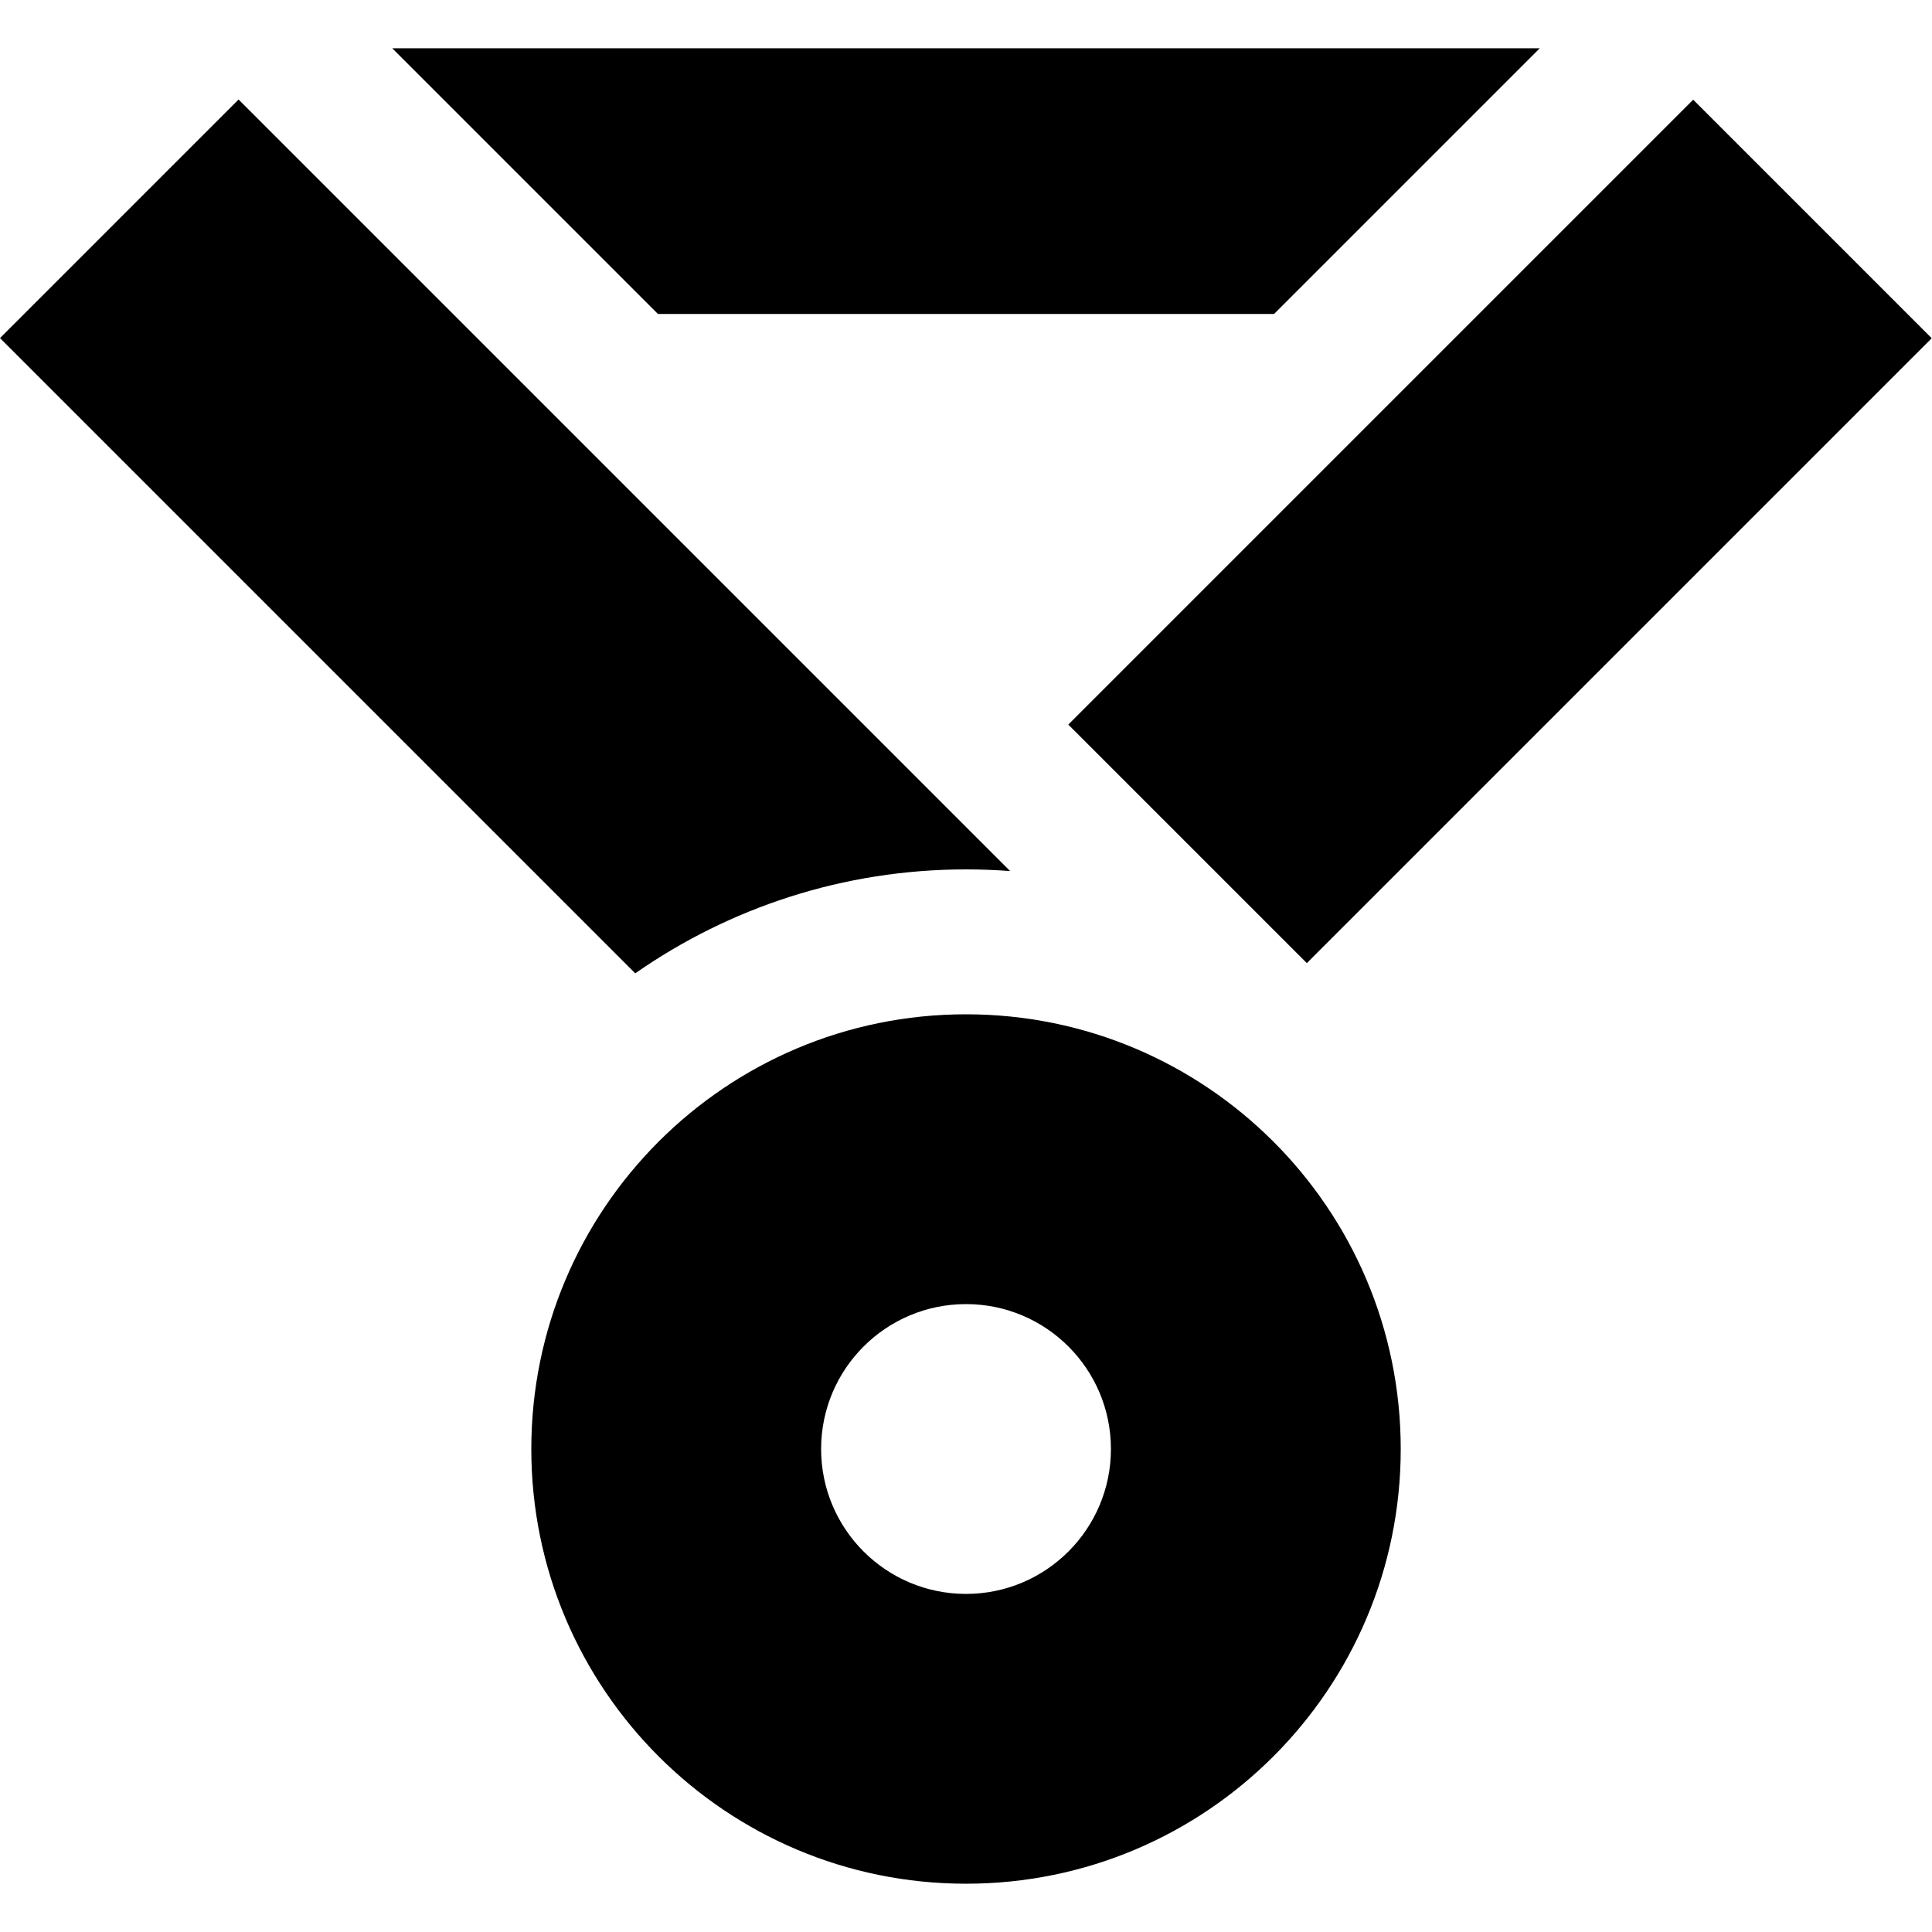
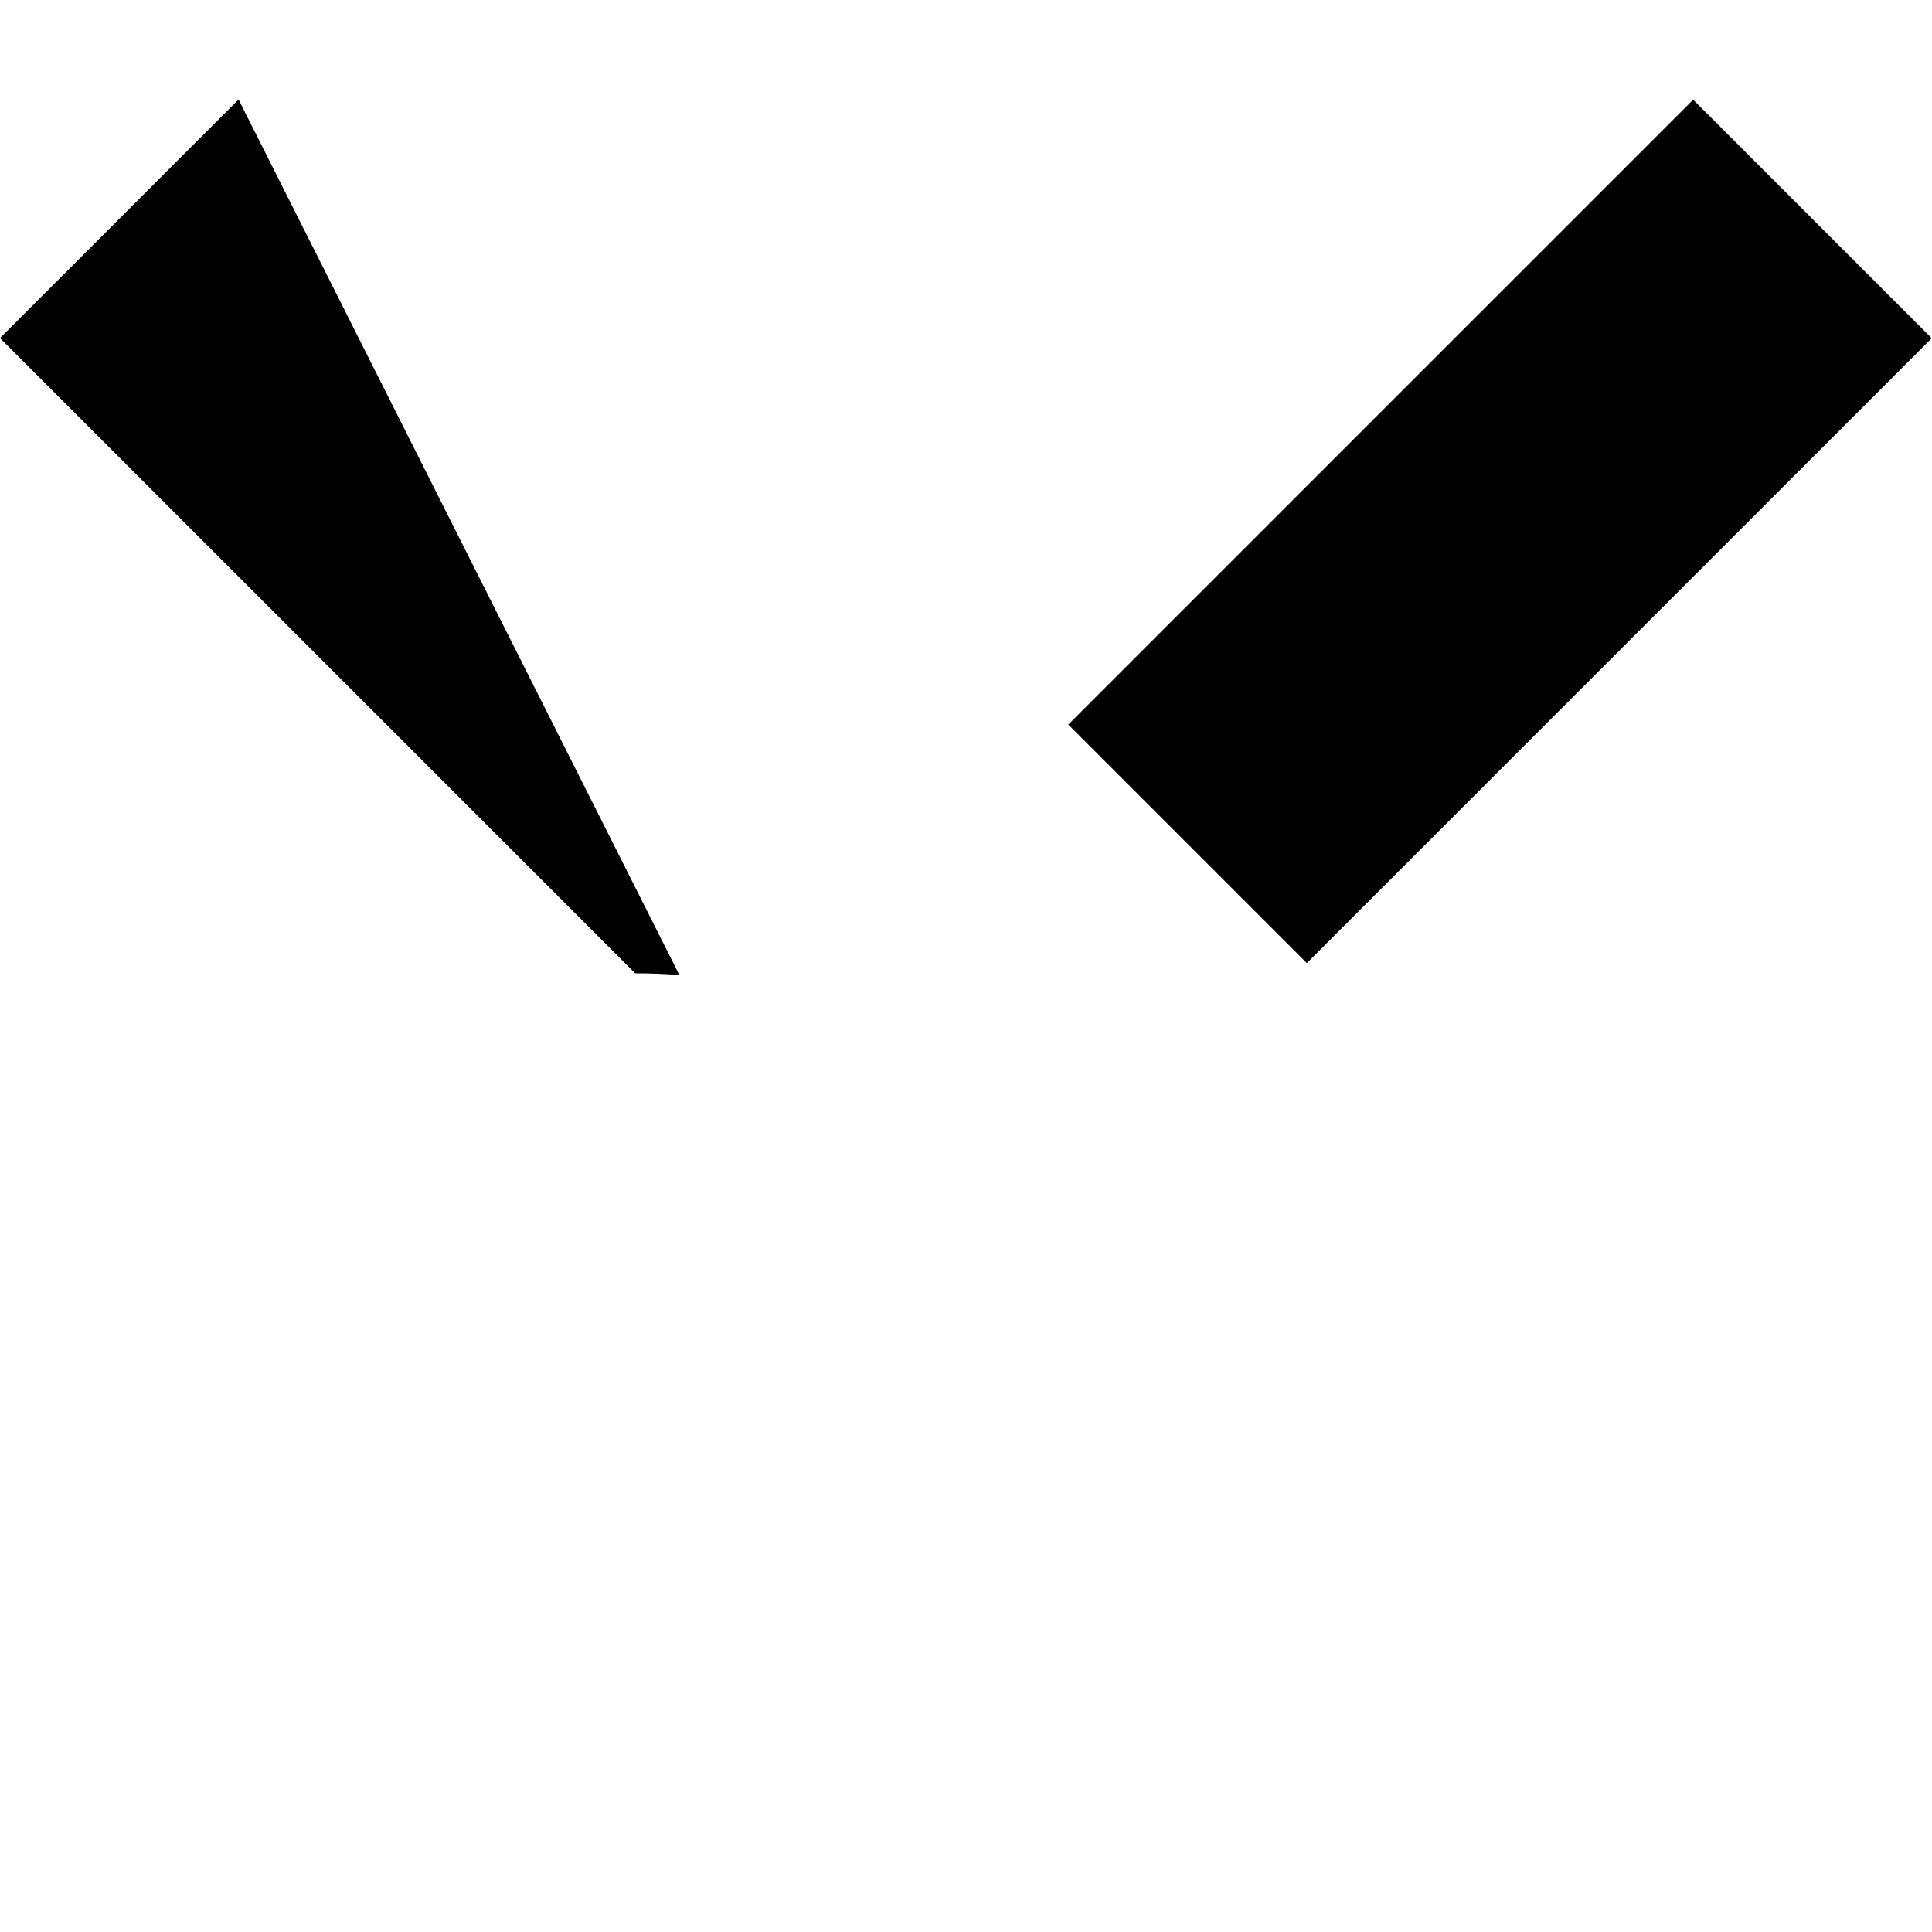
<svg xmlns="http://www.w3.org/2000/svg" version="1.1" id="Layer_1" x="0px" y="0px" viewBox="0 0 511.991 511.991" style="enable-background:new 0 0 511.991 511.991;" xml:space="preserve">
  <g>
    <g>
-       <path d="M256,268.795c-63.622,0-115.2,51.578-115.2,115.2s51.578,115.2,115.2,115.2s115.2-51.578,115.2-115.2    S319.622,268.795,256,268.795z M256,422.395c-21.207,0-38.4-17.193-38.4-38.4s17.193-38.4,38.4-38.4s38.4,17.193,38.4,38.4    S277.207,422.395,256,422.395z" />
-     </g>
+       </g>
  </g>
  <g>
    <g>
-       <polygon points="103.953,12.795 174.353,83.195 337.647,83.195 408.047,12.795   " />
-     </g>
+       </g>
  </g>
  <g>
    <g>
      <rect x="280.456" y="96.09" transform="matrix(0.707 -0.707 0.707 0.707 16.888 322.361)" width="234.225" height="89.411" />
    </g>
  </g>
  <g>
    <g>
-       <path d="M63.224,26.371L0,89.595l168.343,168.343c24.876-17.35,55.095-27.543,87.657-27.543c3.932,0,7.83,0.15,11.689,0.443    L63.224,26.371z" />
+       <path d="M63.224,26.371L0,89.595l168.343,168.343c3.932,0,7.83,0.15,11.689,0.443    L63.224,26.371z" />
    </g>
  </g>
  <g>
</g>
  <g>
</g>
  <g>
</g>
  <g>
</g>
  <g>
</g>
  <g>
</g>
  <g>
</g>
  <g>
</g>
  <g>
</g>
  <g>
</g>
  <g>
</g>
  <g>
</g>
  <g>
</g>
  <g>
</g>
  <g>
</g>
</svg>